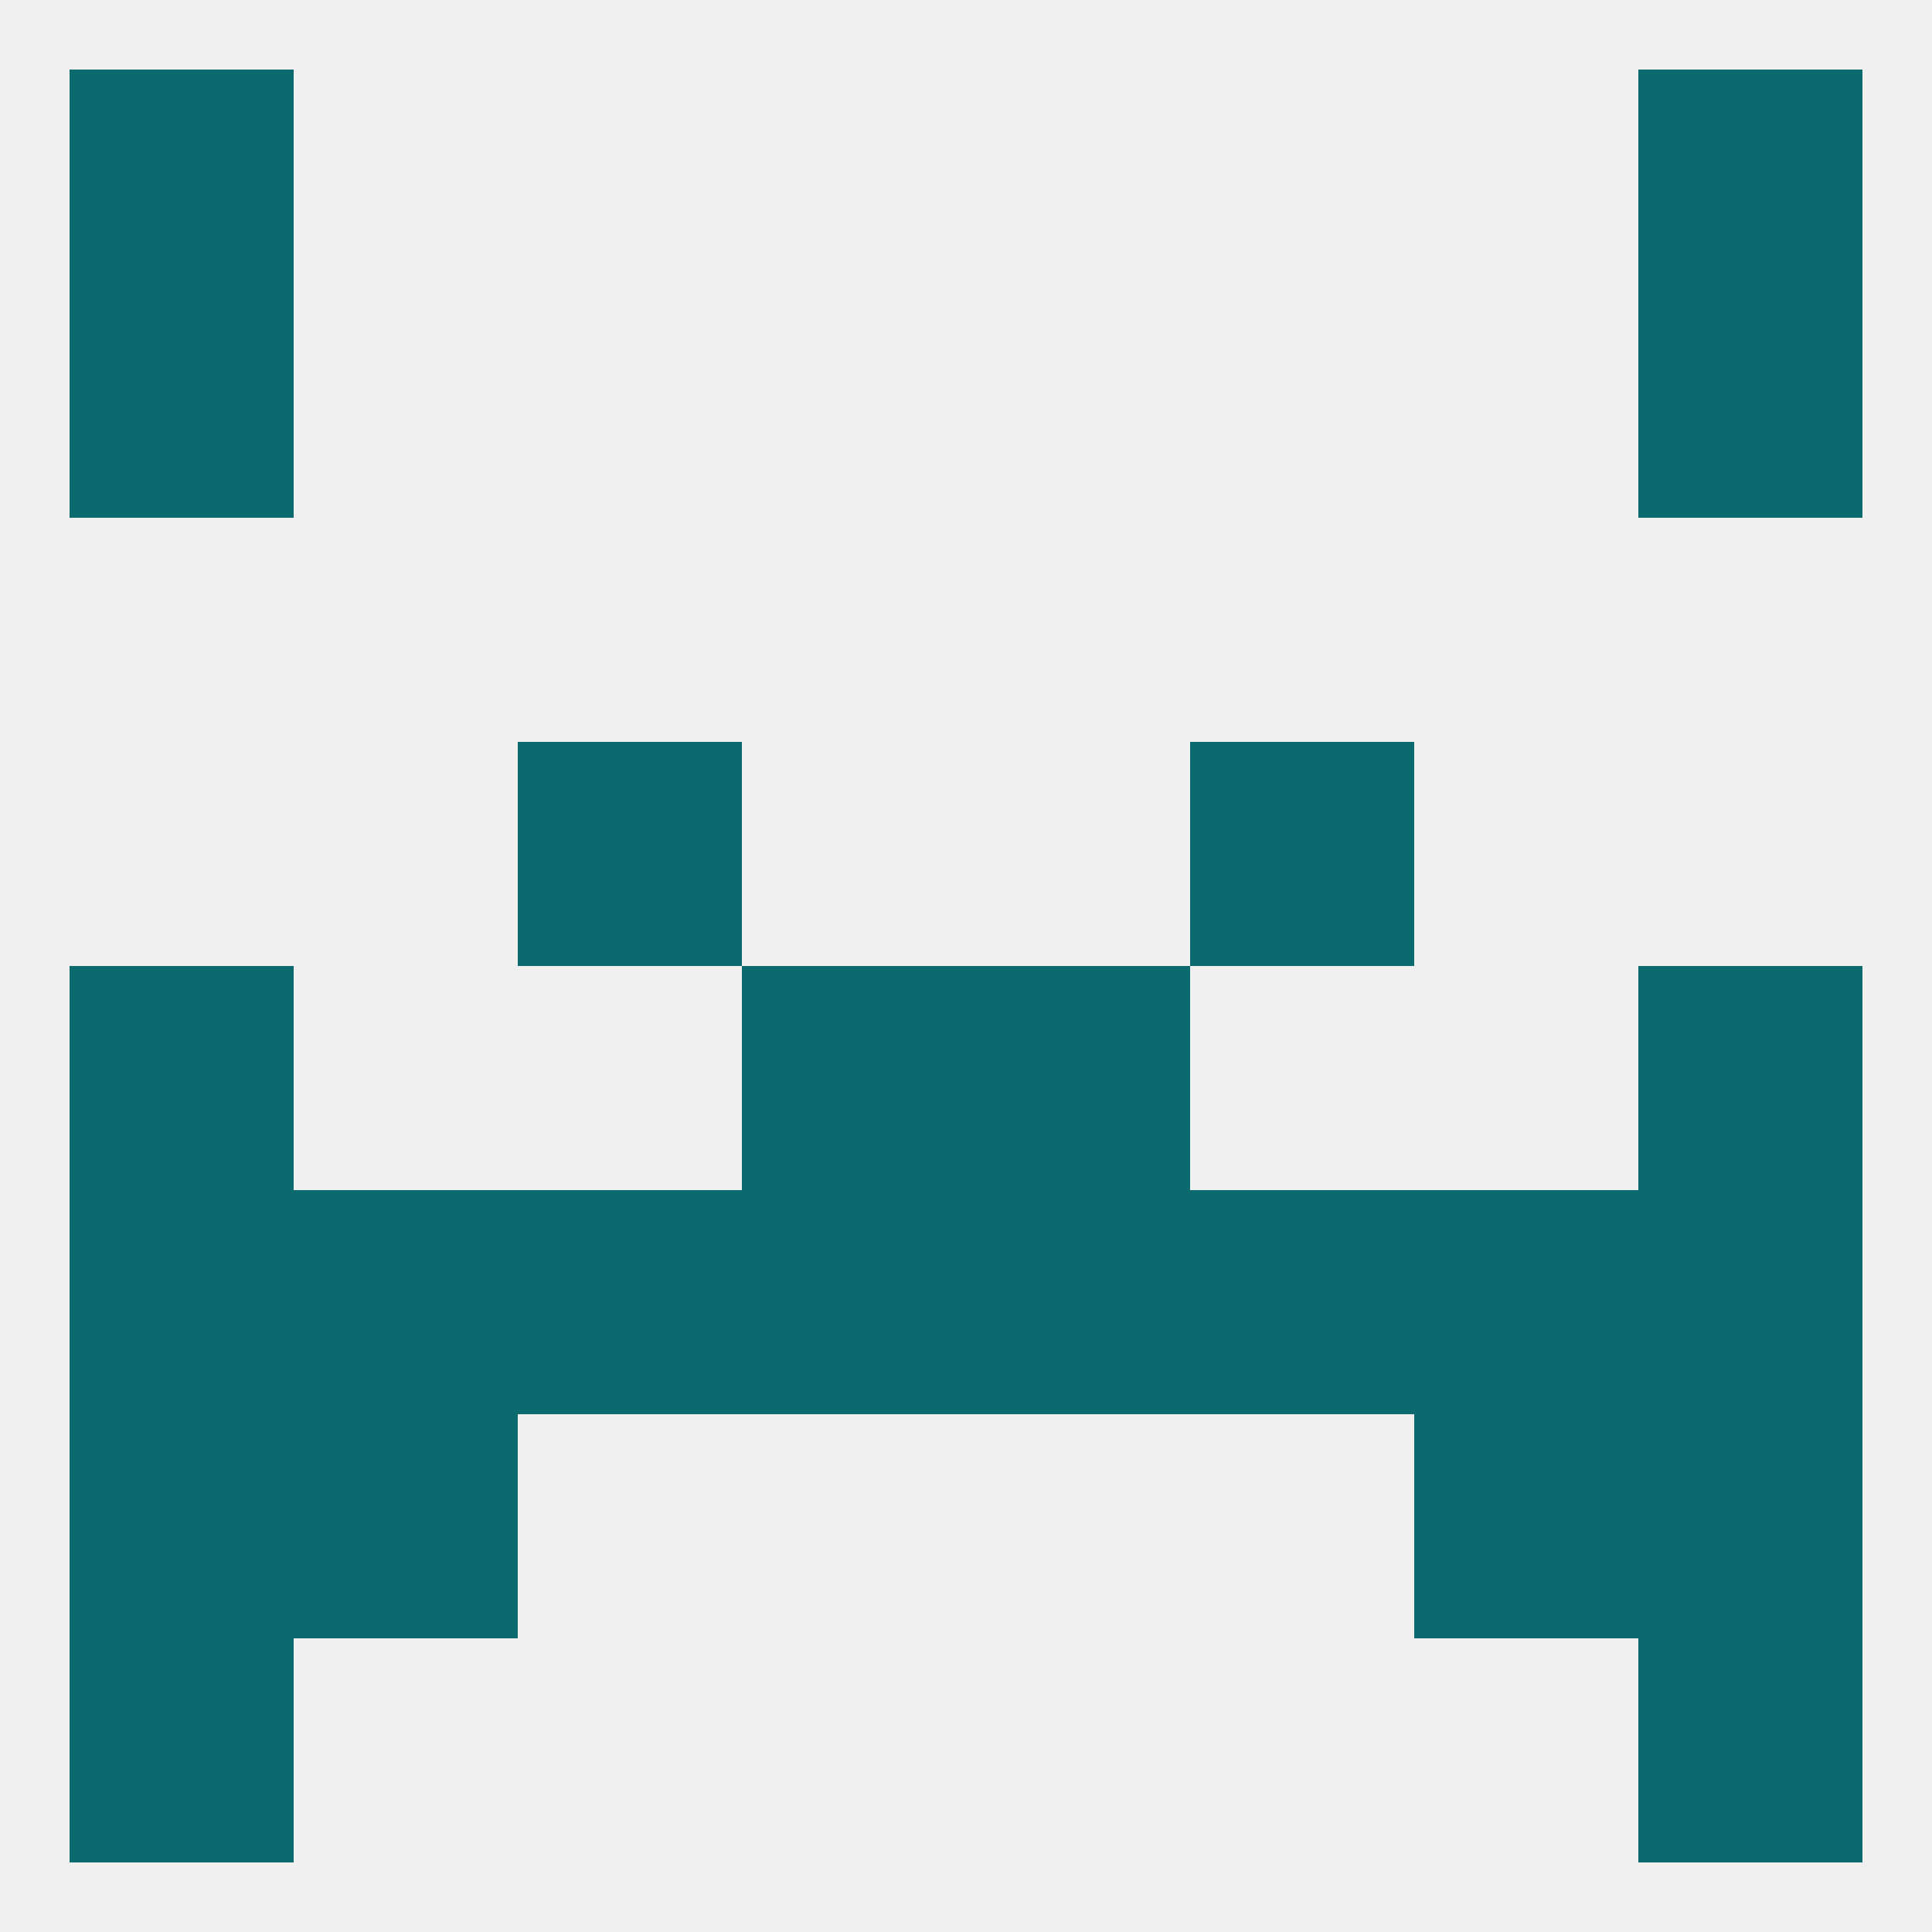
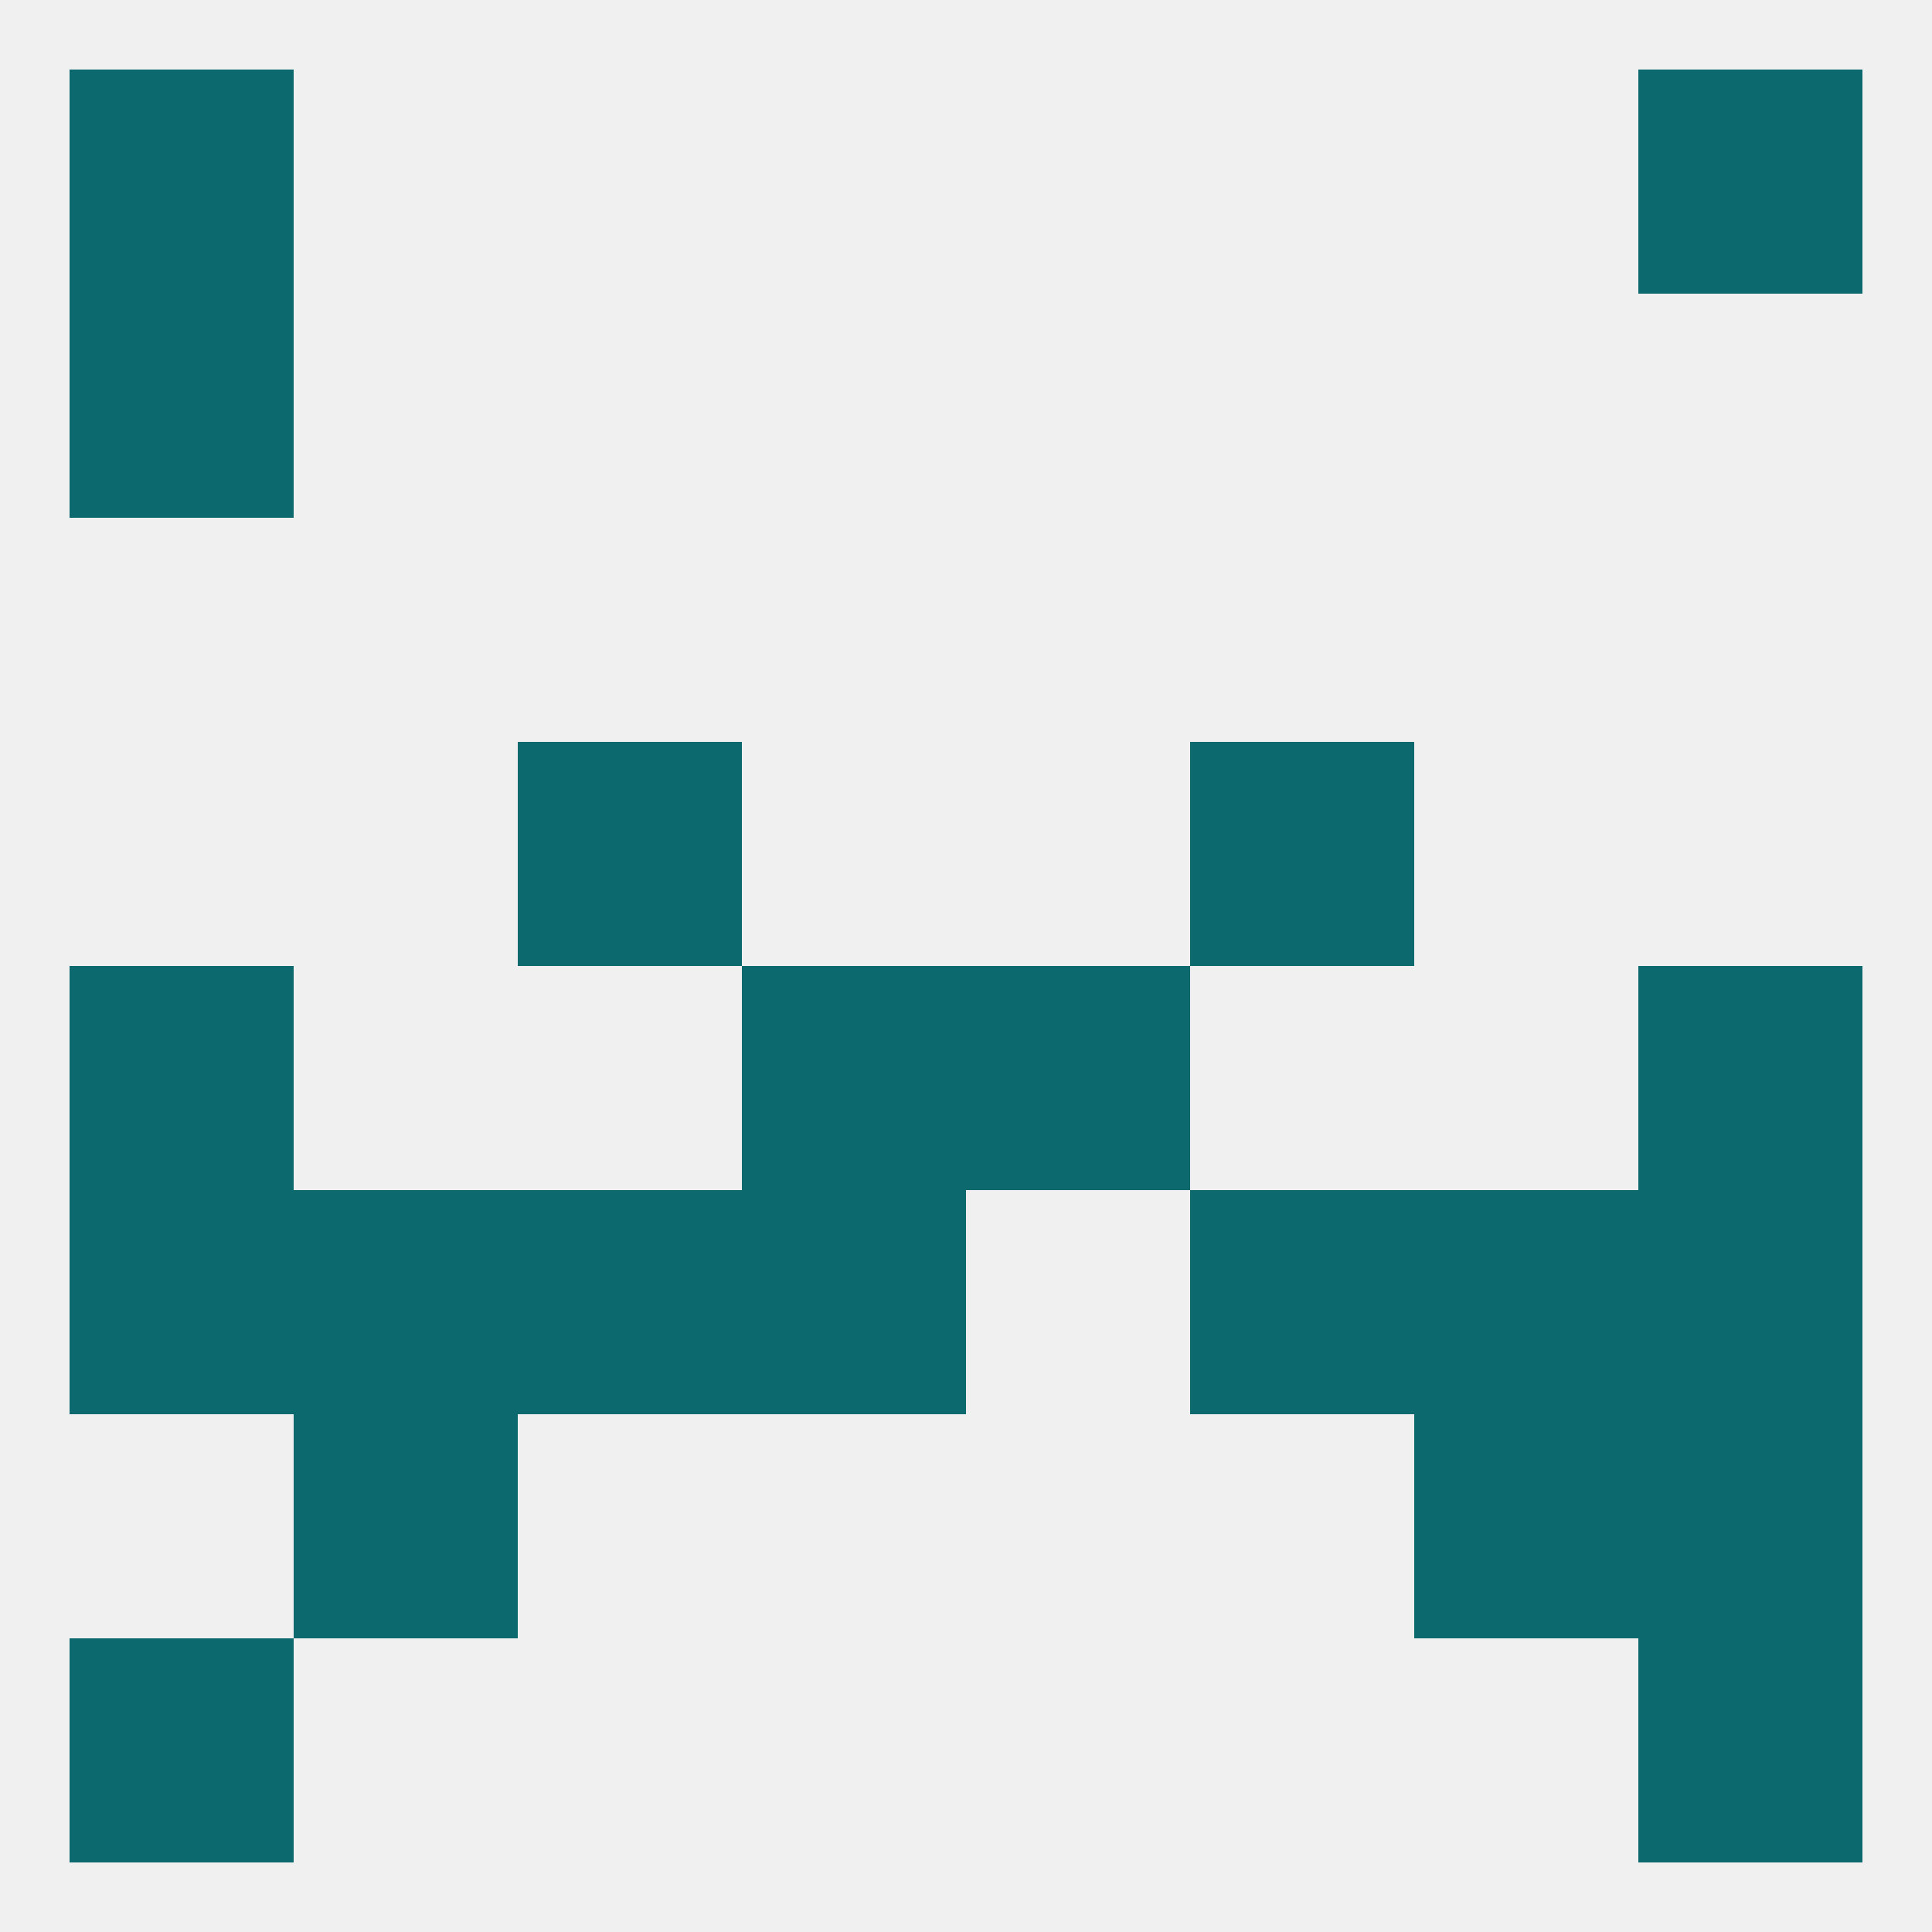
<svg xmlns="http://www.w3.org/2000/svg" version="1.1" baseprofile="full" width="250" height="250" viewBox="0 0 250 250">
  <rect width="100%" height="100%" fill="rgba(240,240,240,255)" />
  <rect x="212" y="9" width="29" height="29" fill="rgba(12,106,110,255)" />
  <rect x="9" y="9" width="29" height="29" fill="rgba(12,106,110,255)" />
  <rect x="9" y="212" width="29" height="29" fill="rgba(12,106,110,255)" />
  <rect x="212" y="212" width="29" height="29" fill="rgba(12,106,110,255)" />
  <rect x="125" y="125" width="29" height="29" fill="rgba(12,106,110,255)" />
  <rect x="9" y="125" width="29" height="29" fill="rgba(12,106,110,255)" />
  <rect x="212" y="125" width="29" height="29" fill="rgba(12,106,110,255)" />
  <rect x="96" y="125" width="29" height="29" fill="rgba(12,106,110,255)" />
  <rect x="96" y="154" width="29" height="29" fill="rgba(12,106,110,255)" />
-   <rect x="125" y="154" width="29" height="29" fill="rgba(12,106,110,255)" />
  <rect x="38" y="154" width="29" height="29" fill="rgba(12,106,110,255)" />
  <rect x="183" y="154" width="29" height="29" fill="rgba(12,106,110,255)" />
  <rect x="67" y="154" width="29" height="29" fill="rgba(12,106,110,255)" />
  <rect x="154" y="154" width="29" height="29" fill="rgba(12,106,110,255)" />
  <rect x="9" y="154" width="29" height="29" fill="rgba(12,106,110,255)" />
  <rect x="212" y="154" width="29" height="29" fill="rgba(12,106,110,255)" />
-   <rect x="9" y="183" width="29" height="29" fill="rgba(12,106,110,255)" />
  <rect x="212" y="183" width="29" height="29" fill="rgba(12,106,110,255)" />
  <rect x="38" y="183" width="29" height="29" fill="rgba(12,106,110,255)" />
  <rect x="183" y="183" width="29" height="29" fill="rgba(12,106,110,255)" />
  <rect x="67" y="96" width="29" height="29" fill="rgba(12,106,110,255)" />
  <rect x="154" y="96" width="29" height="29" fill="rgba(12,106,110,255)" />
  <rect x="9" y="38" width="29" height="29" fill="rgba(12,106,110,255)" />
-   <rect x="212" y="38" width="29" height="29" fill="rgba(12,106,110,255)" />
</svg>